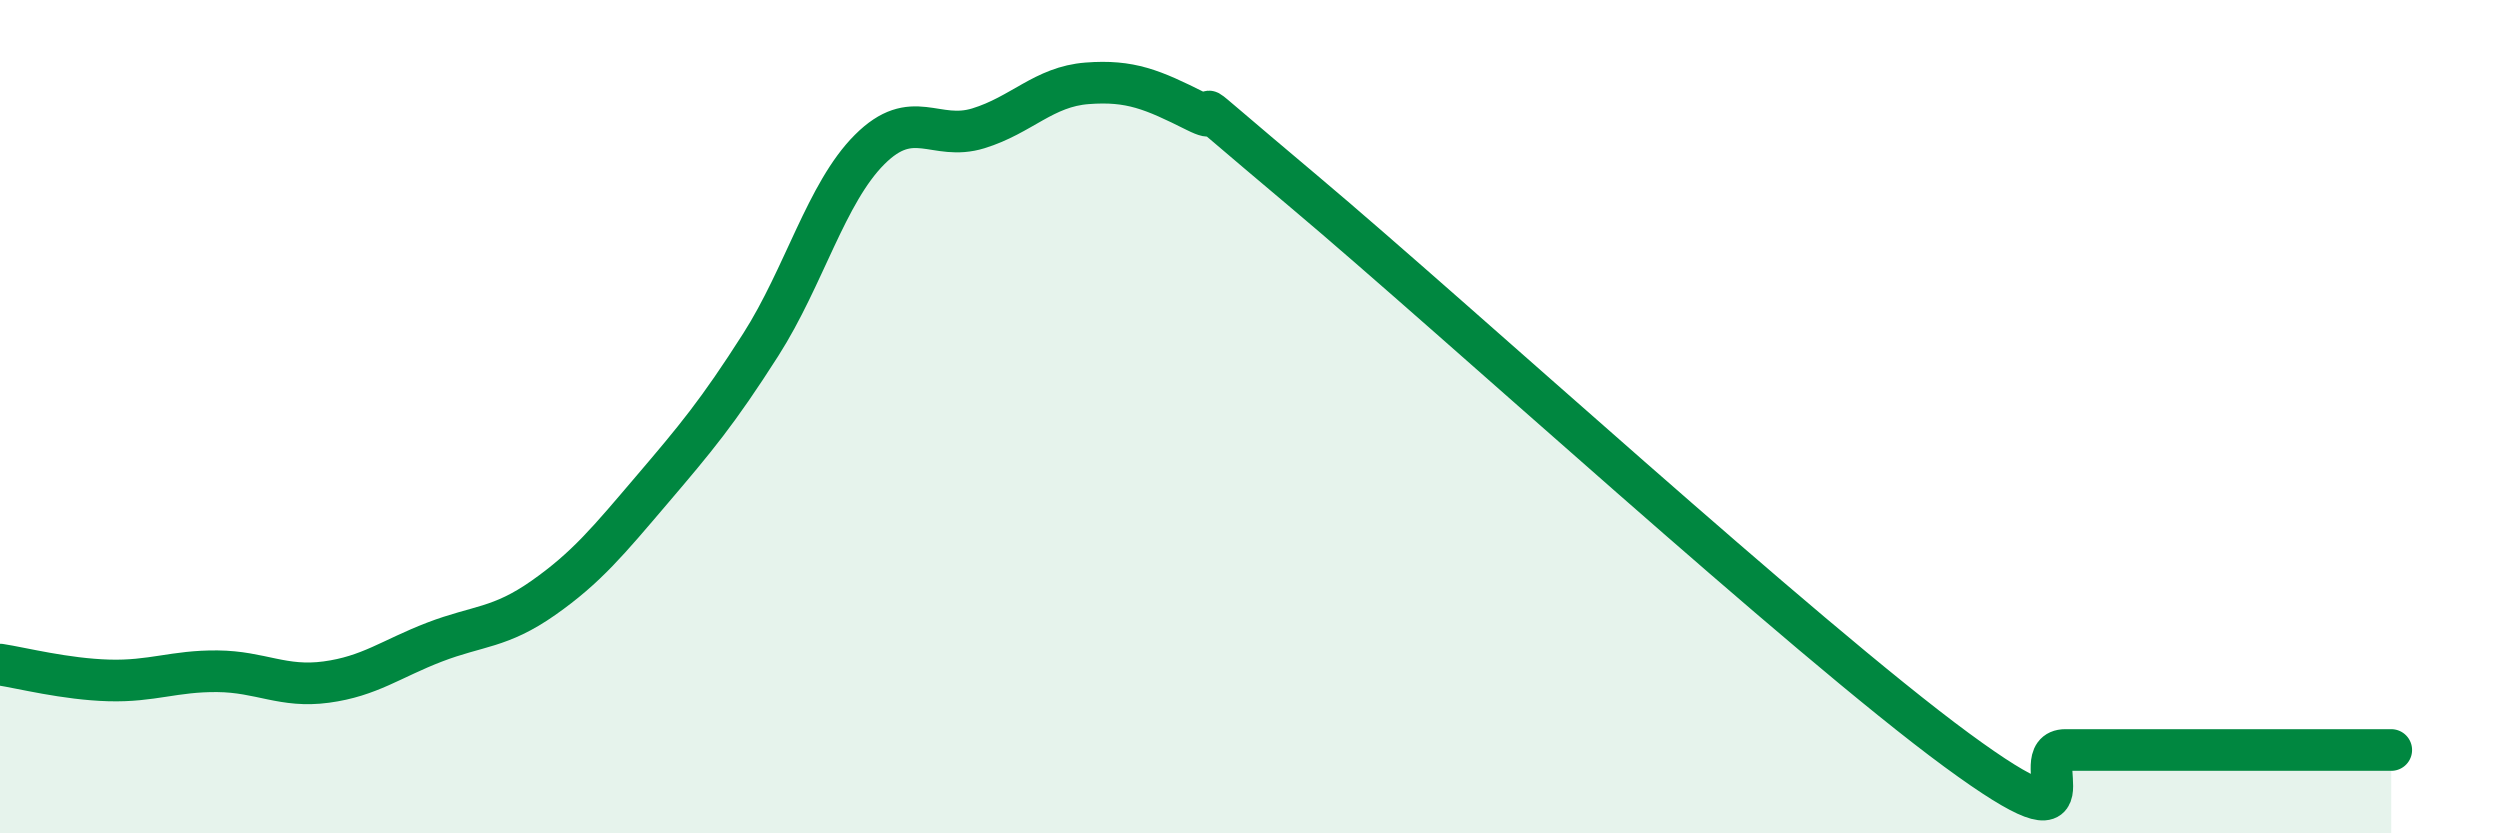
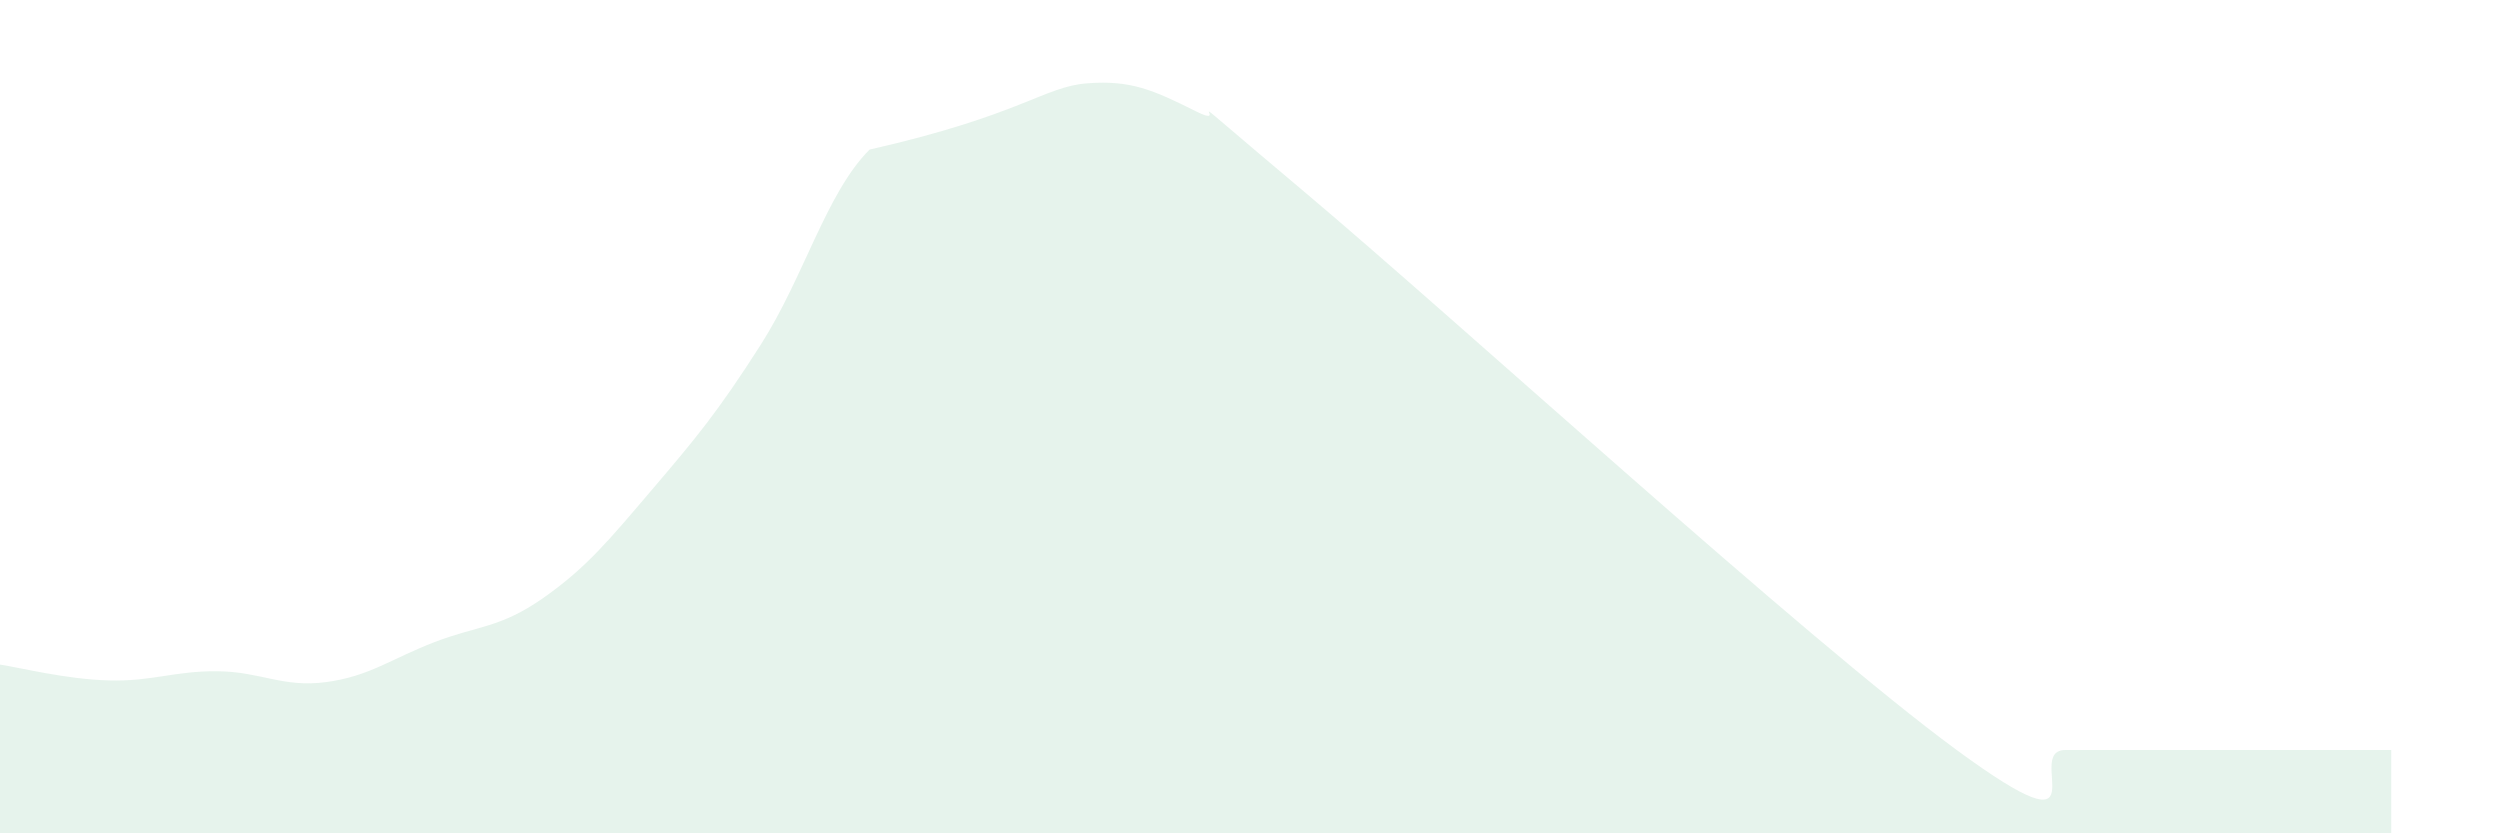
<svg xmlns="http://www.w3.org/2000/svg" width="60" height="20" viewBox="0 0 60 20">
-   <path d="M 0,15.95 C 0.52,16.03 1.57,16.3 2.61,16.33 C 3.65,16.36 4.18,16.1 5.22,16.11 C 6.26,16.12 6.79,16.51 7.83,16.37 C 8.87,16.23 9.39,15.81 10.43,15.41 C 11.47,15.01 12,15.08 13.04,14.35 C 14.08,13.62 14.61,12.97 15.65,11.75 C 16.69,10.53 17.22,9.9 18.26,8.27 C 19.3,6.64 19.83,4.63 20.87,3.59 C 21.91,2.55 22.44,3.4 23.48,3.08 C 24.52,2.76 25.05,2.08 26.09,2 C 27.13,1.92 27.66,2.15 28.7,2.67 C 29.74,3.19 27.65,1.53 31.3,4.6 C 34.95,7.67 43.31,15.32 46.96,18 C 50.61,20.68 48.53,18 49.57,18 C 50.61,18 51.13,18 52.17,18 C 53.21,18 53.74,18 54.78,18 C 55.82,18 56.87,18 57.39,18L57.39 20L0 20Z" fill="#008740" opacity="0.1" stroke-linecap="round" stroke-linejoin="round" />
-   <path d="M 0,15.95 C 0.52,16.03 1.57,16.3 2.61,16.33 C 3.65,16.36 4.18,16.1 5.22,16.11 C 6.26,16.12 6.79,16.51 7.83,16.37 C 8.87,16.23 9.39,15.81 10.43,15.41 C 11.47,15.01 12,15.08 13.04,14.35 C 14.08,13.62 14.61,12.97 15.65,11.75 C 16.69,10.53 17.22,9.9 18.26,8.27 C 19.3,6.64 19.83,4.63 20.87,3.59 C 21.91,2.55 22.44,3.4 23.48,3.08 C 24.52,2.76 25.05,2.08 26.09,2 C 27.13,1.92 27.66,2.15 28.7,2.67 C 29.74,3.19 27.65,1.53 31.3,4.6 C 34.95,7.67 43.31,15.32 46.96,18 C 50.61,20.68 48.53,18 49.57,18 C 50.61,18 51.13,18 52.17,18 C 53.21,18 53.74,18 54.78,18 C 55.82,18 56.87,18 57.39,18" stroke="#008740" stroke-width="1" fill="none" stroke-linecap="round" stroke-linejoin="round" />
+   <path d="M 0,15.95 C 0.52,16.03 1.57,16.3 2.61,16.33 C 3.65,16.36 4.18,16.1 5.22,16.11 C 6.26,16.12 6.79,16.51 7.83,16.37 C 8.87,16.23 9.39,15.81 10.43,15.41 C 11.47,15.01 12,15.08 13.04,14.35 C 14.08,13.62 14.61,12.97 15.65,11.75 C 16.69,10.53 17.22,9.9 18.26,8.27 C 19.3,6.64 19.83,4.63 20.87,3.59 C 24.52,2.76 25.05,2.08 26.09,2 C 27.13,1.92 27.66,2.15 28.7,2.67 C 29.74,3.19 27.65,1.53 31.3,4.6 C 34.95,7.67 43.31,15.32 46.96,18 C 50.61,20.68 48.53,18 49.57,18 C 50.61,18 51.13,18 52.17,18 C 53.21,18 53.74,18 54.78,18 C 55.82,18 56.87,18 57.39,18L57.39 20L0 20Z" fill="#008740" opacity="0.1" stroke-linecap="round" stroke-linejoin="round" />
</svg>